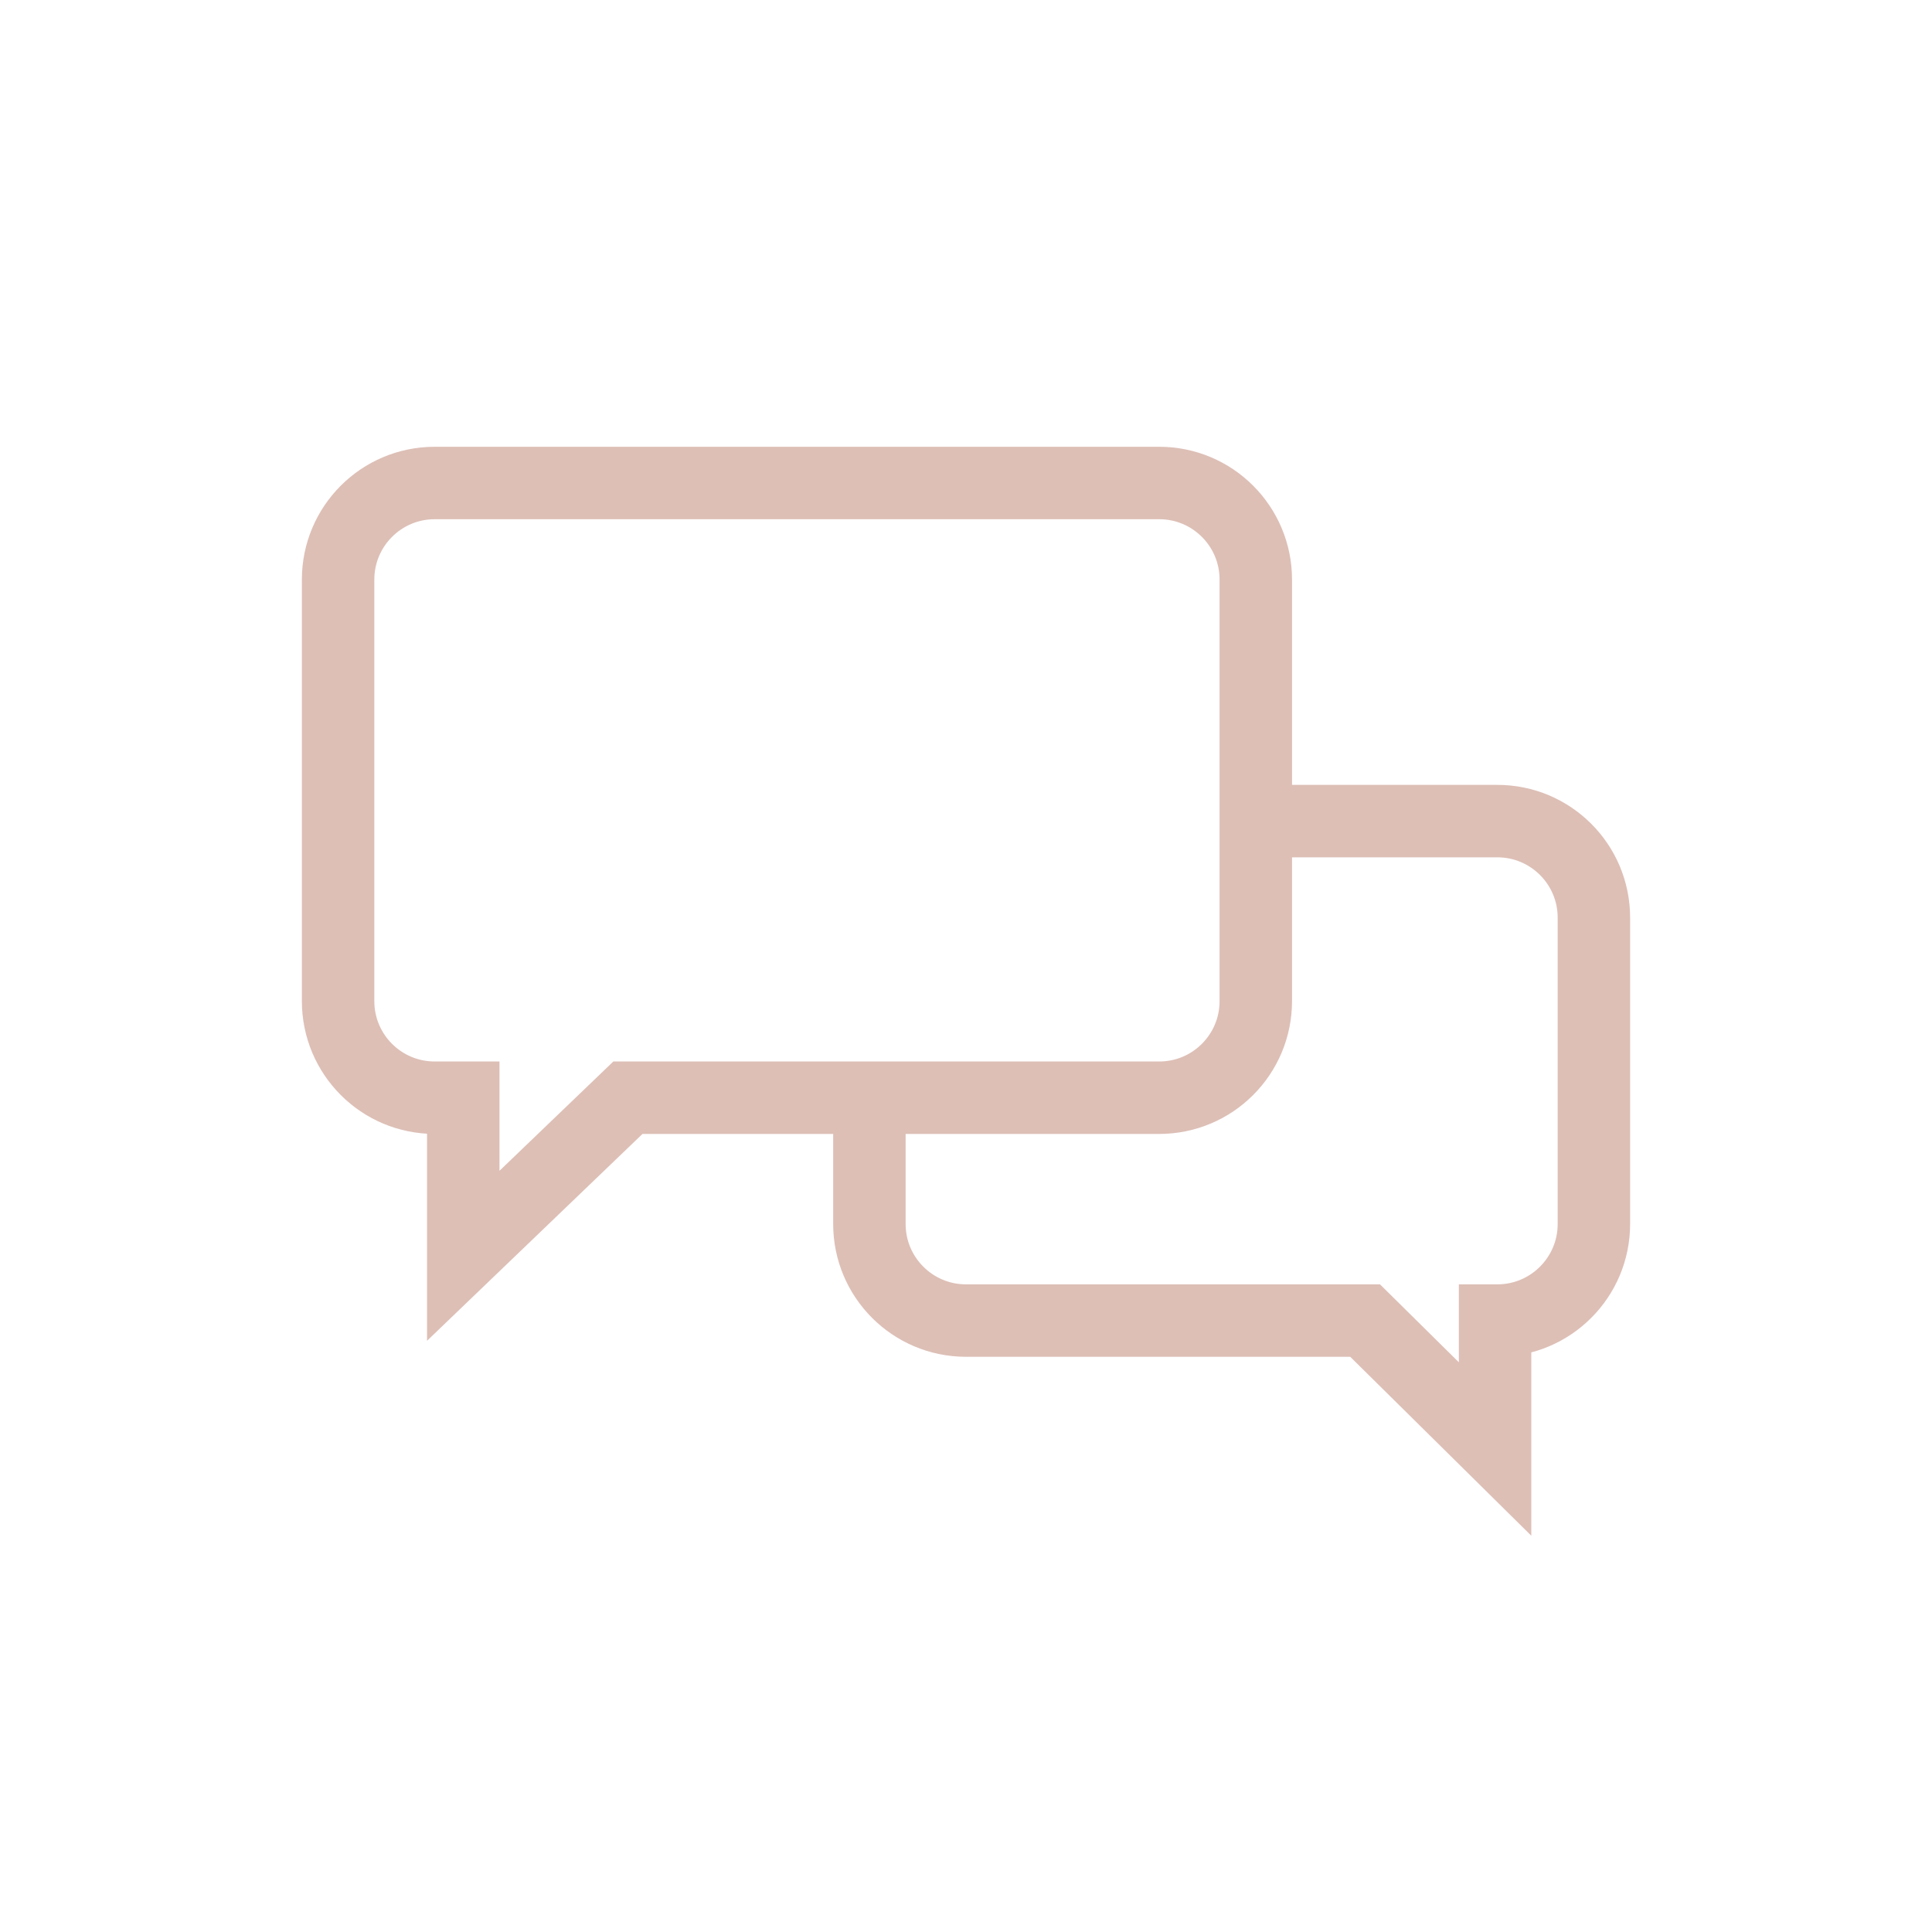
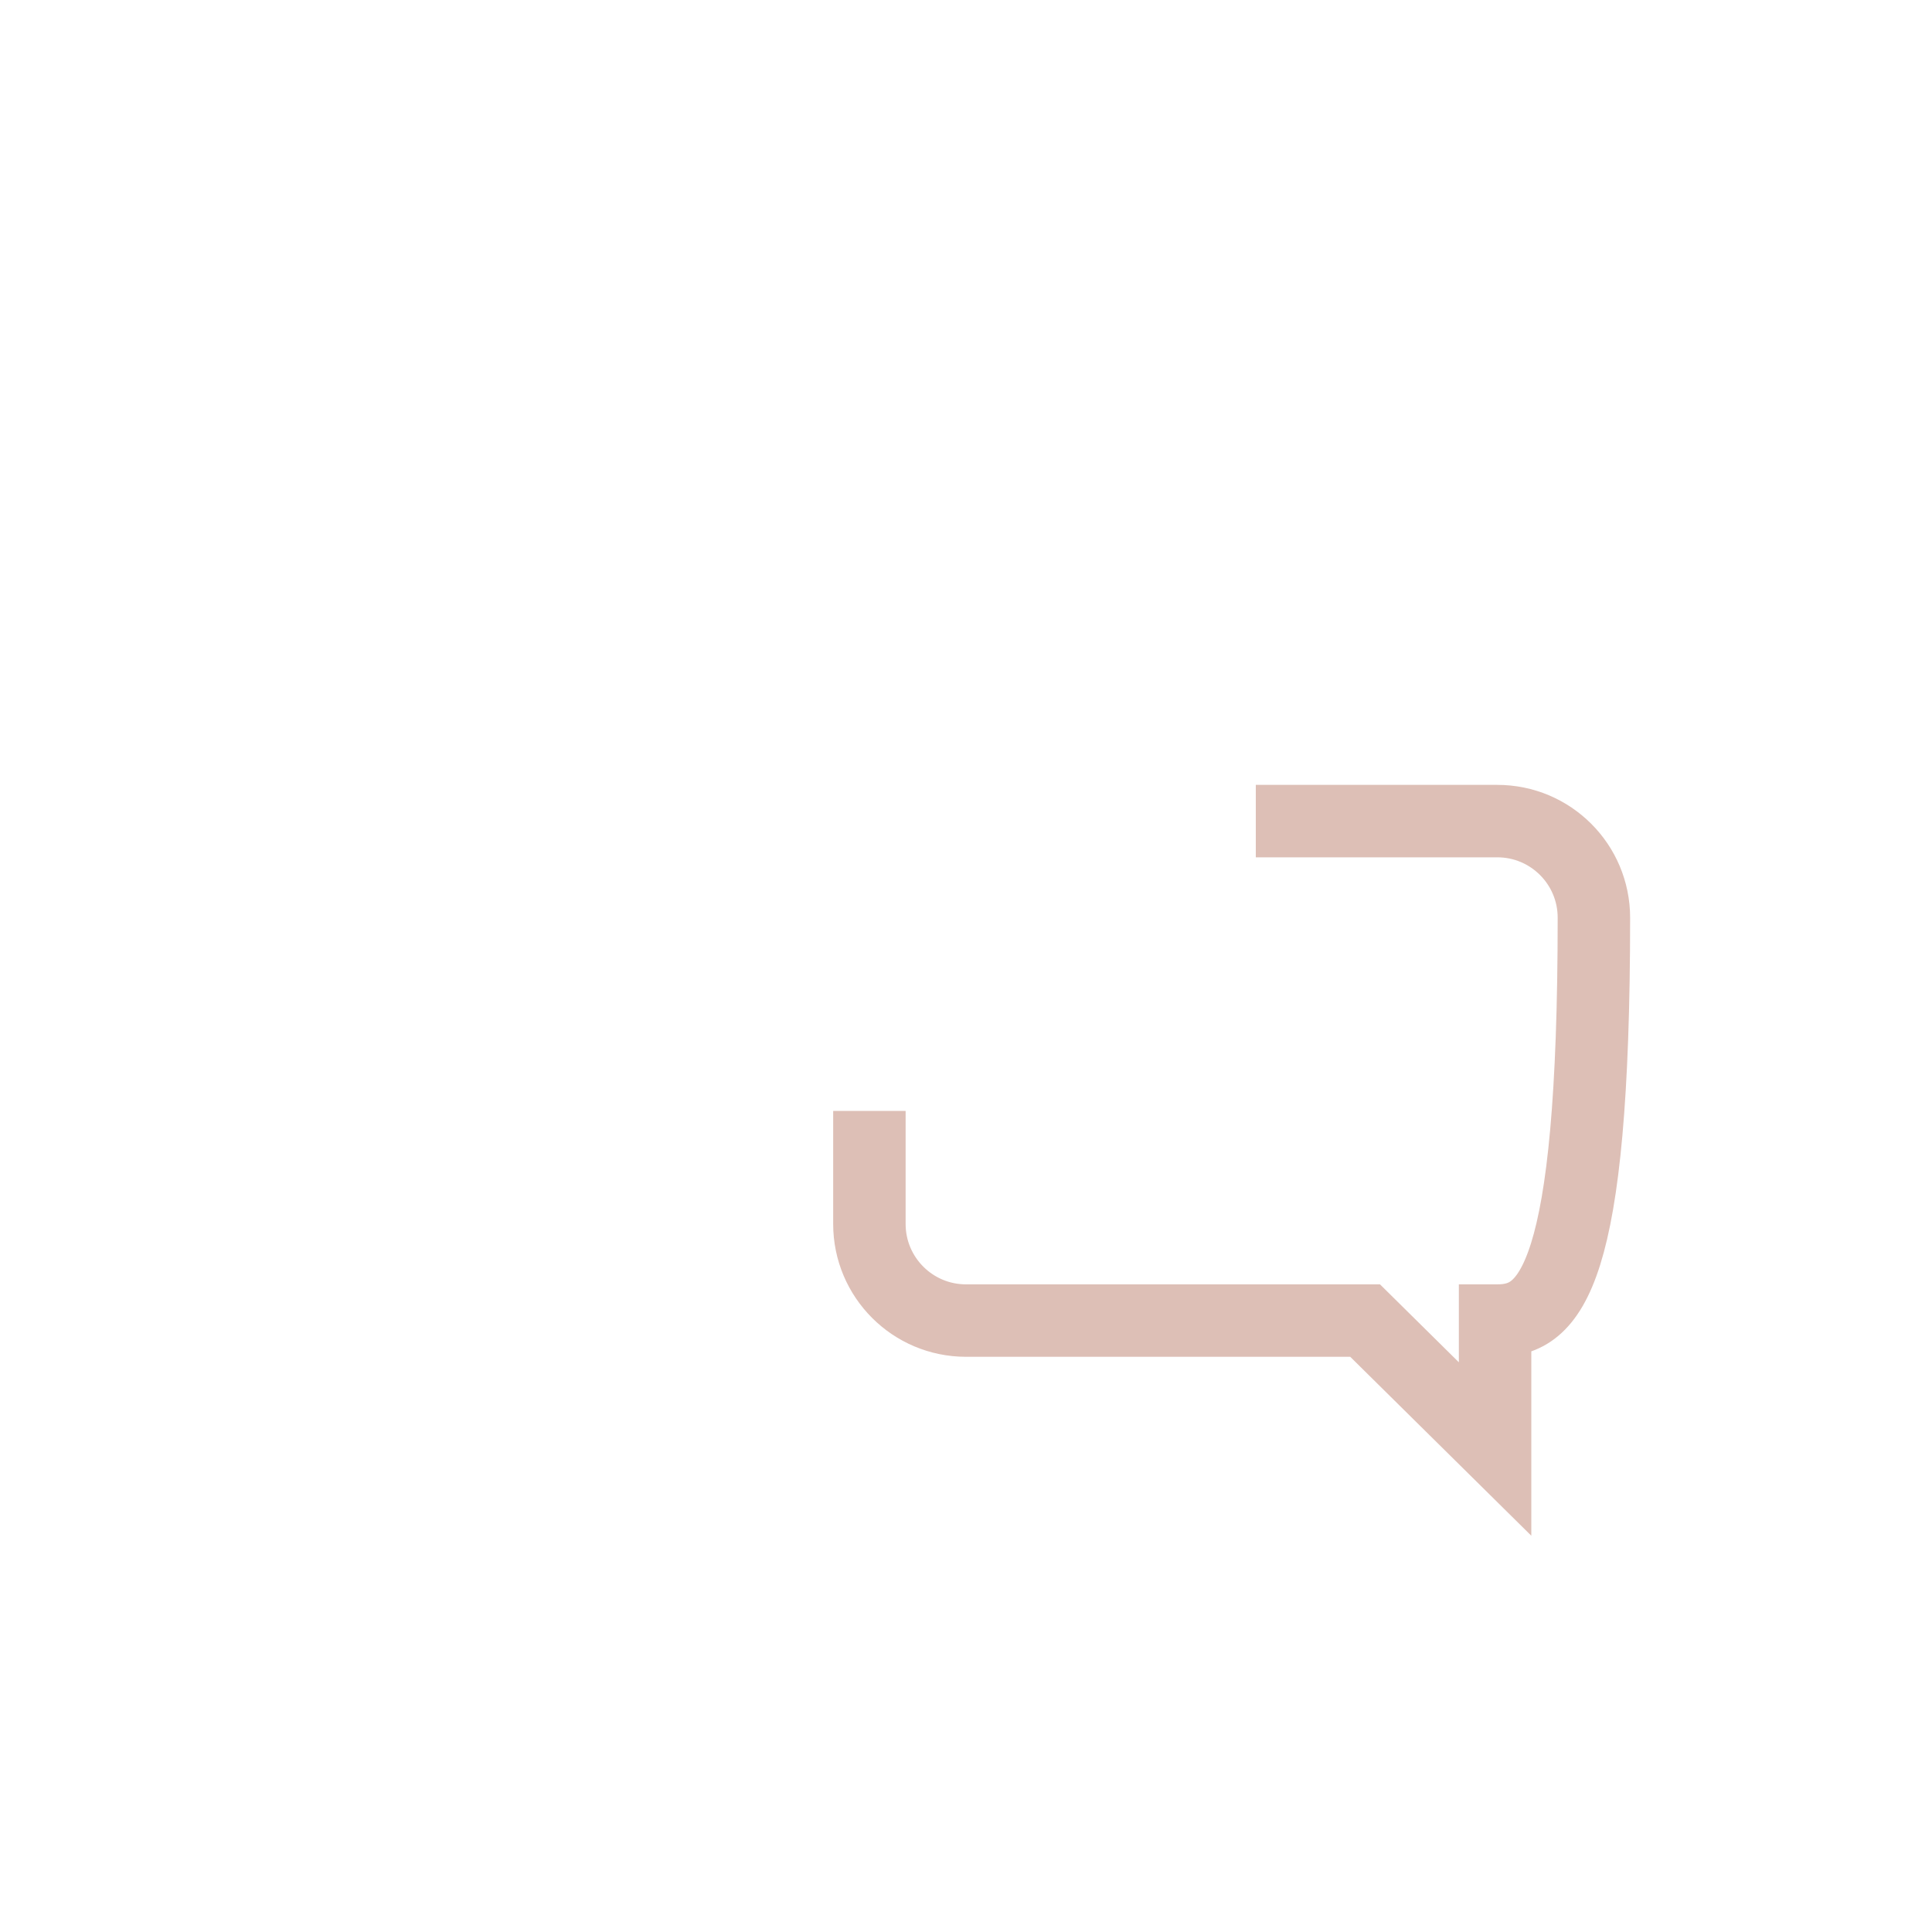
<svg xmlns="http://www.w3.org/2000/svg" width="40" height="40" viewBox="0 0 40 40" fill="none">
-   <path d="M7 12C7 10.895 7.895 10 9 10H24C25.105 10 26 10.895 26 12V20.727C26 21.832 25.105 22.727 24 22.727H13L9.591 26V22.727H9C7.895 22.727 7 21.832 7 20.727V12Z" stroke="#DDBFB6" stroke-width="1.5" />
-   <path d="M26 17H31C32.105 17 33 17.895 33 19V25.341C33 26.445 32.105 27.341 31 27.341H30.954V30L28.263 27.341H20C18.895 27.341 18 26.445 18 25.341L18 23" stroke="#DDBFB6" stroke-width="1.5" />
+   <path d="M26 17H31C32.105 17 33 17.895 33 19C33 26.445 32.105 27.341 31 27.341H30.954V30L28.263 27.341H20C18.895 27.341 18 26.445 18 25.341L18 23" stroke="#DDBFB6" stroke-width="1.5" />
</svg>